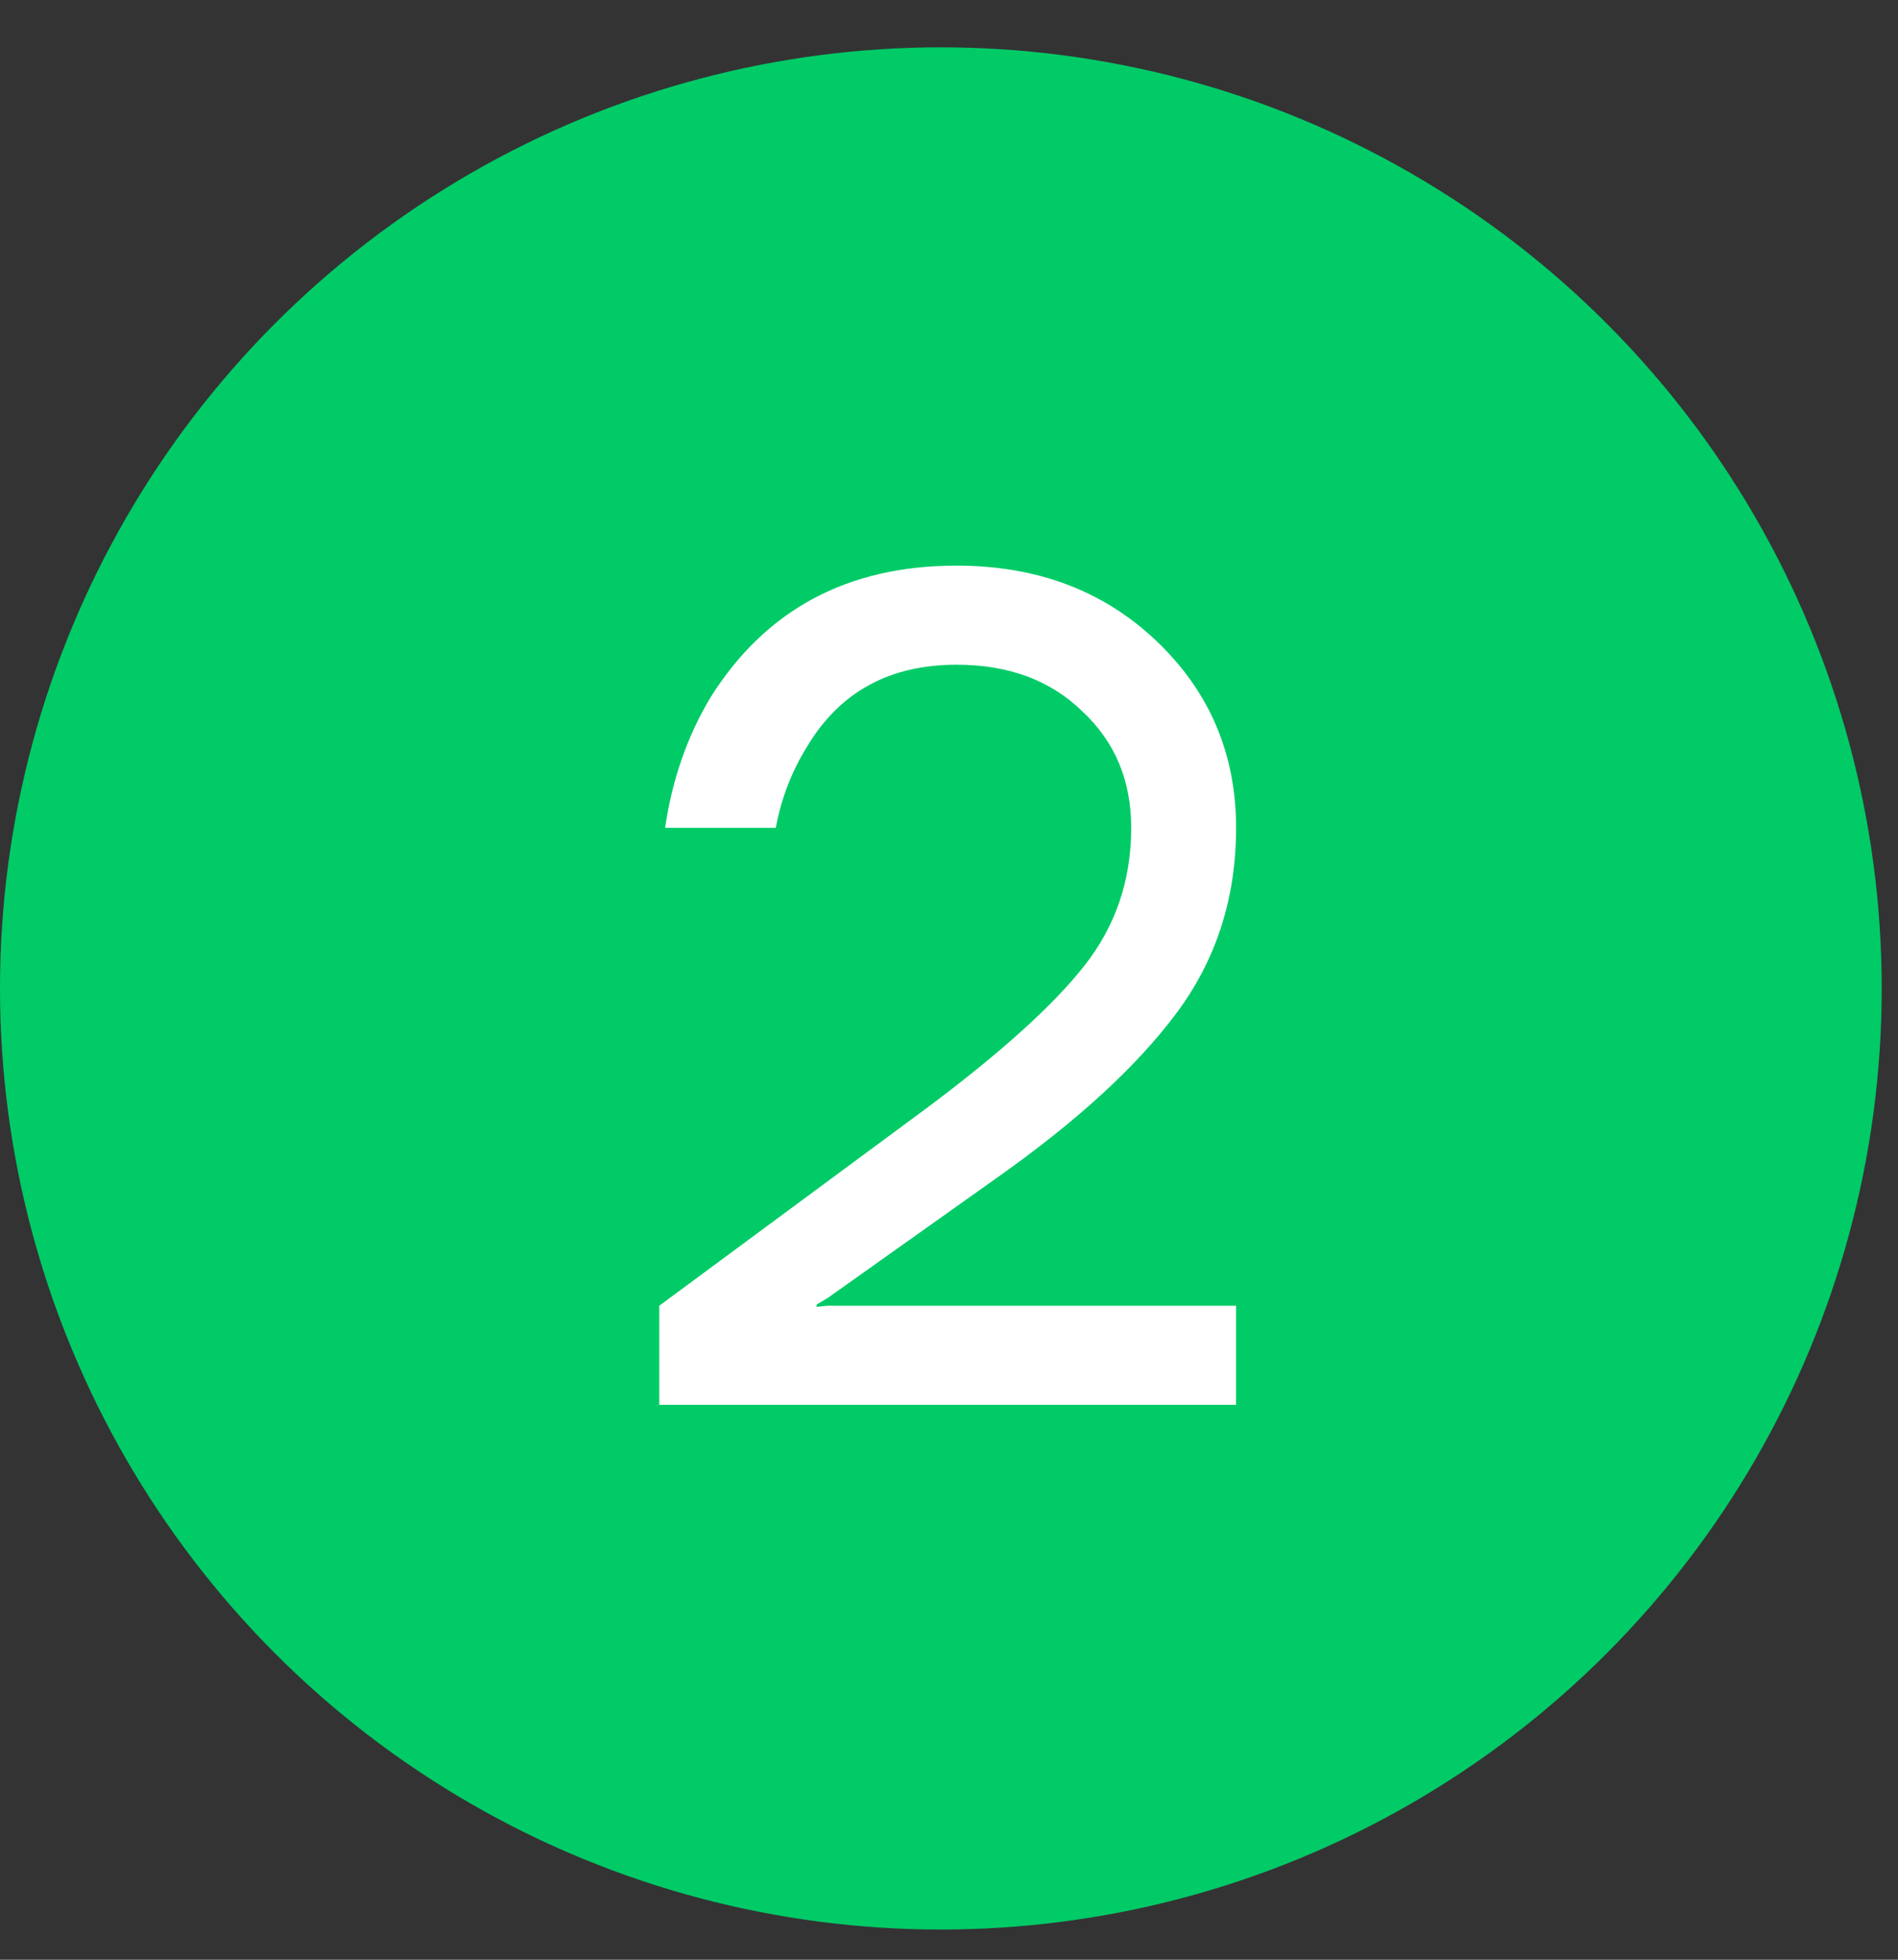
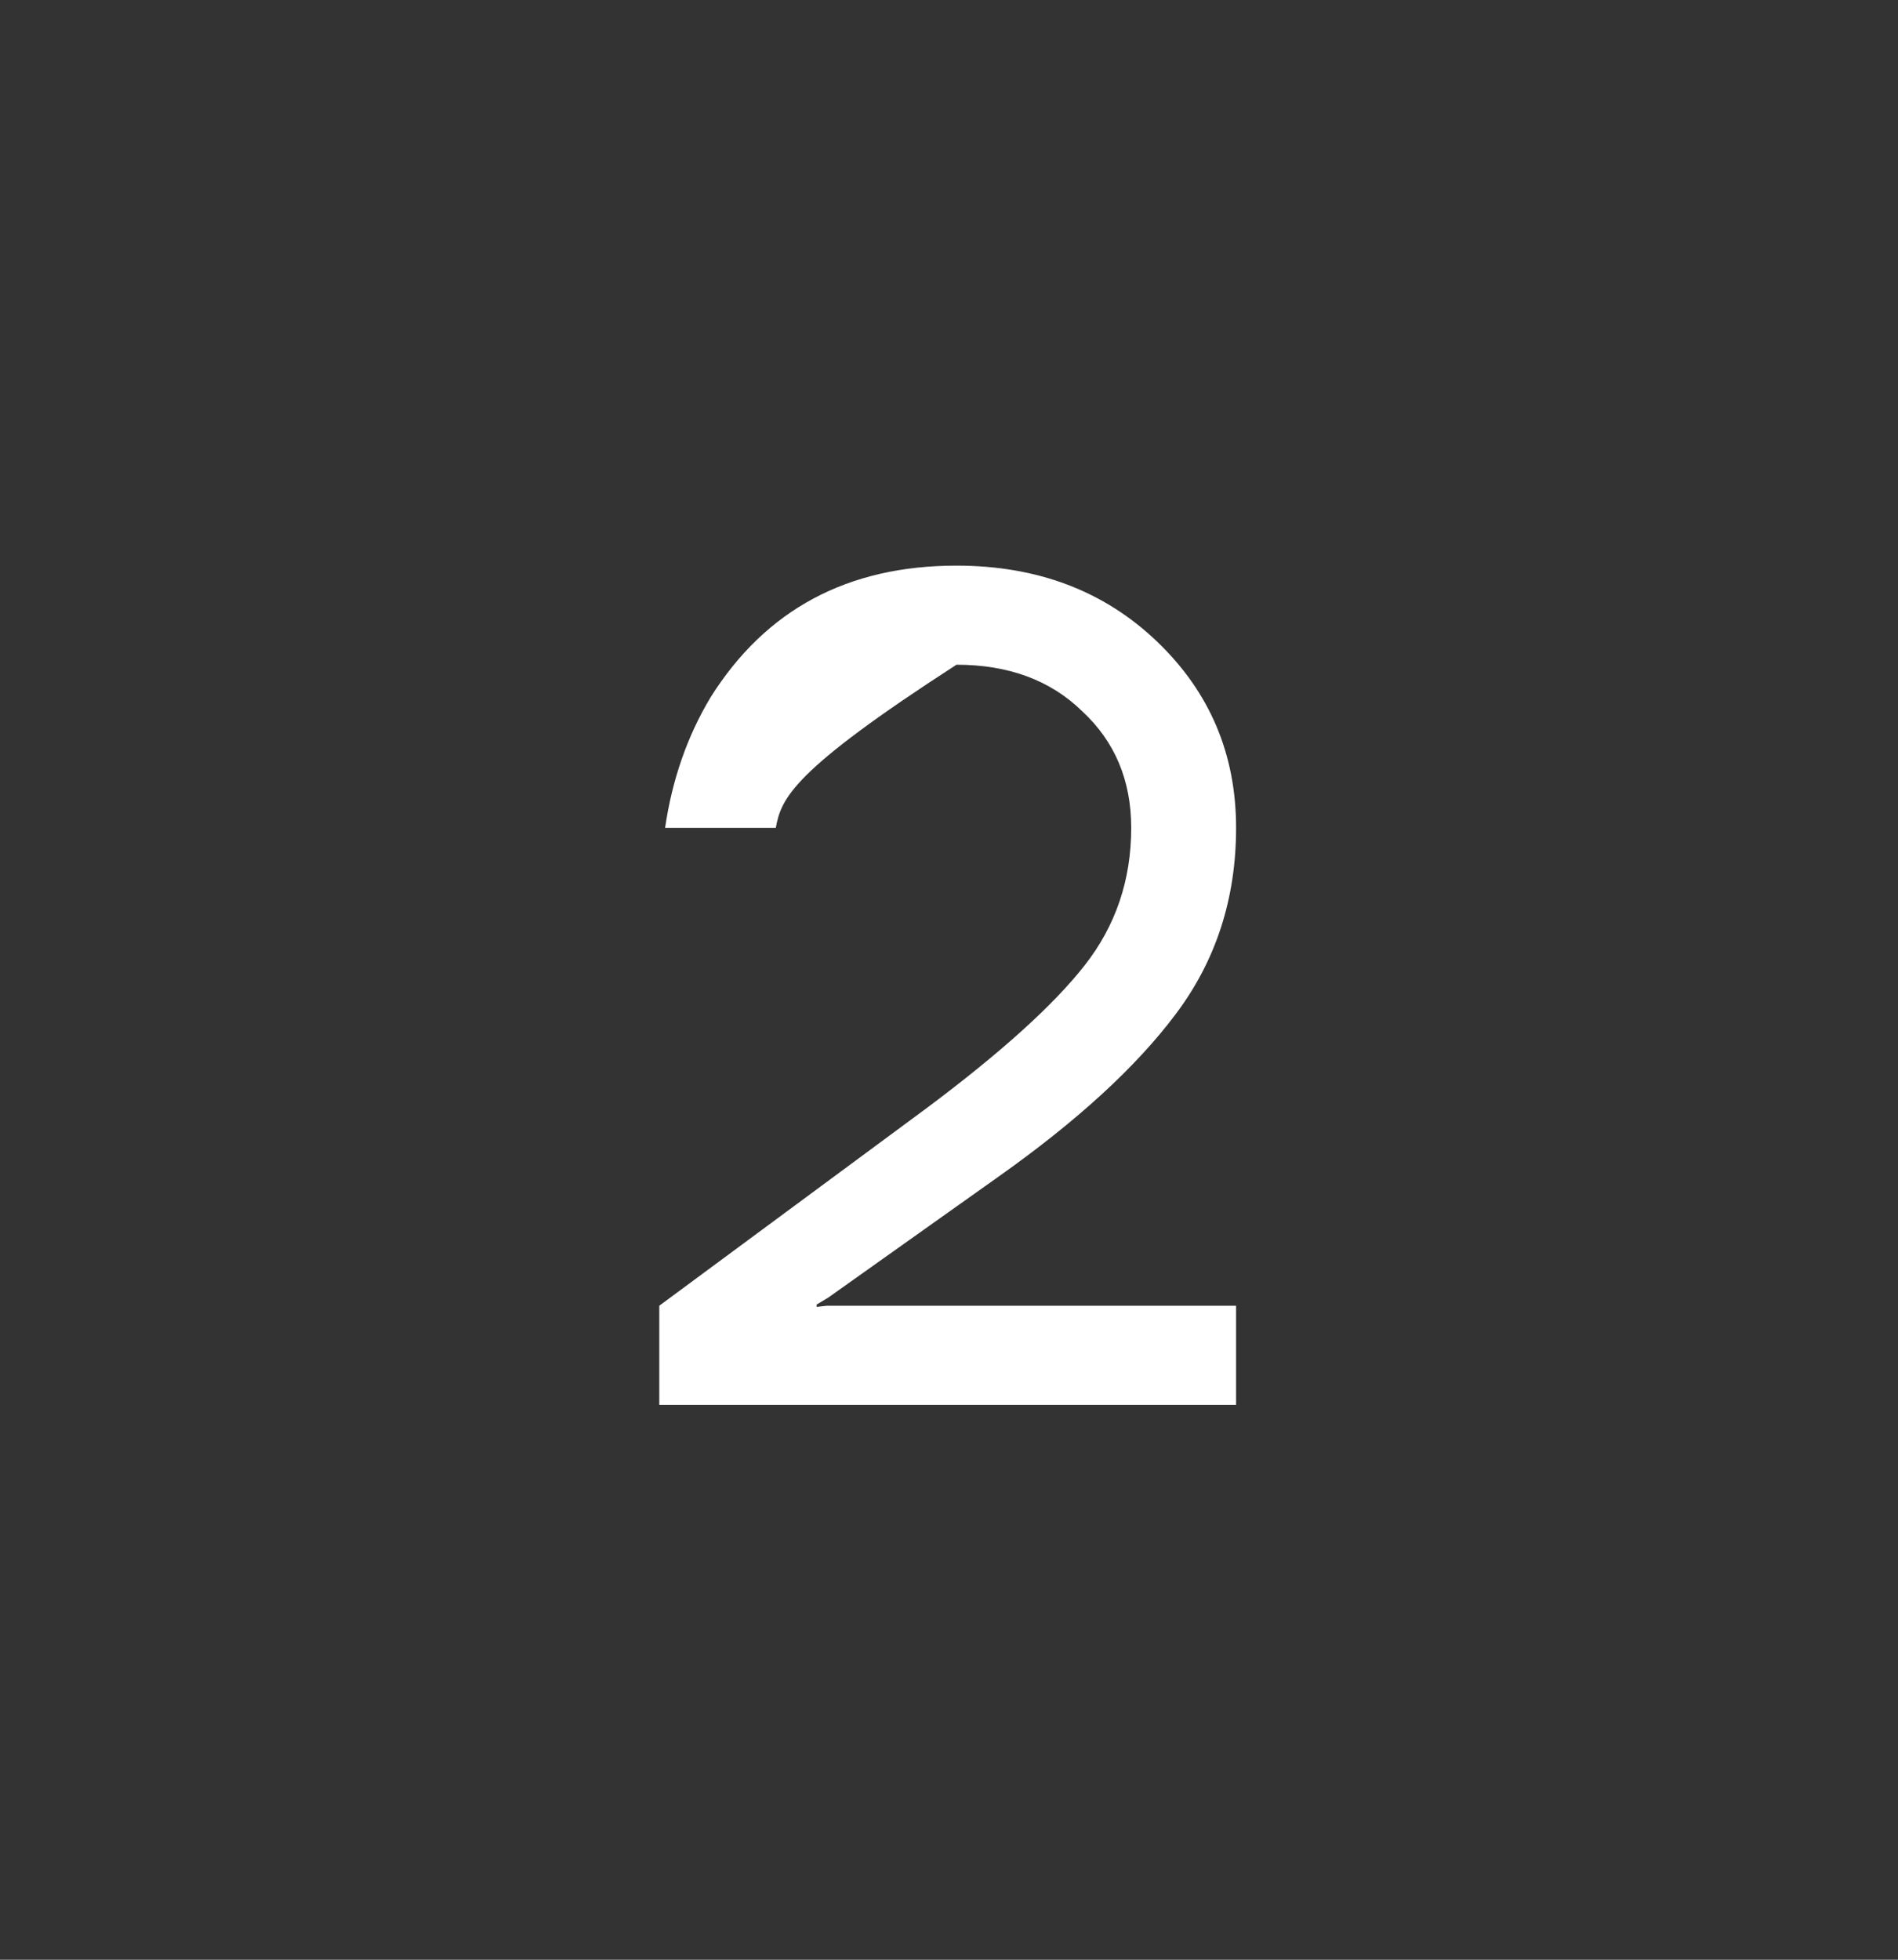
<svg xmlns="http://www.w3.org/2000/svg" width="31" height="32" viewBox="0 0 31 32" fill="none">
  <rect x="0" y="0" width="31" height="32" fill="#333333" stroke="none" />
-   <circle cx="15.367" cy="16.14" r="15.367" fill="#00CB67" />
-   <path d="M10.768 22.939V21.321L15.146 18.086C16.351 17.185 17.208 16.411 17.715 15.764C18.223 15.117 18.476 14.368 18.476 13.518C18.476 12.744 18.21 12.11 17.677 11.615C17.157 11.107 16.472 10.854 15.622 10.854C14.53 10.854 13.718 11.298 13.185 12.186C12.932 12.592 12.76 13.036 12.671 13.518H10.863C10.978 12.731 11.225 12.021 11.606 11.386C12.507 9.953 13.845 9.236 15.622 9.236C16.941 9.236 18.032 9.648 18.895 10.473C19.758 11.298 20.189 12.313 20.189 13.518C20.189 14.673 19.86 15.688 19.2 16.563C18.553 17.426 17.582 18.314 16.288 19.228L13.528 21.188L13.338 21.302V21.34L13.509 21.321H20.189V22.939H10.768Z" fill="white" />
+   <path d="M10.768 22.939V21.321L15.146 18.086C16.351 17.185 17.208 16.411 17.715 15.764C18.223 15.117 18.476 14.368 18.476 13.518C18.476 12.744 18.21 12.11 17.677 11.615C17.157 11.107 16.472 10.854 15.622 10.854C12.932 12.592 12.76 13.036 12.671 13.518H10.863C10.978 12.731 11.225 12.021 11.606 11.386C12.507 9.953 13.845 9.236 15.622 9.236C16.941 9.236 18.032 9.648 18.895 10.473C19.758 11.298 20.189 12.313 20.189 13.518C20.189 14.673 19.86 15.688 19.2 16.563C18.553 17.426 17.582 18.314 16.288 19.228L13.528 21.188L13.338 21.302V21.34L13.509 21.321H20.189V22.939H10.768Z" fill="white" />
</svg>